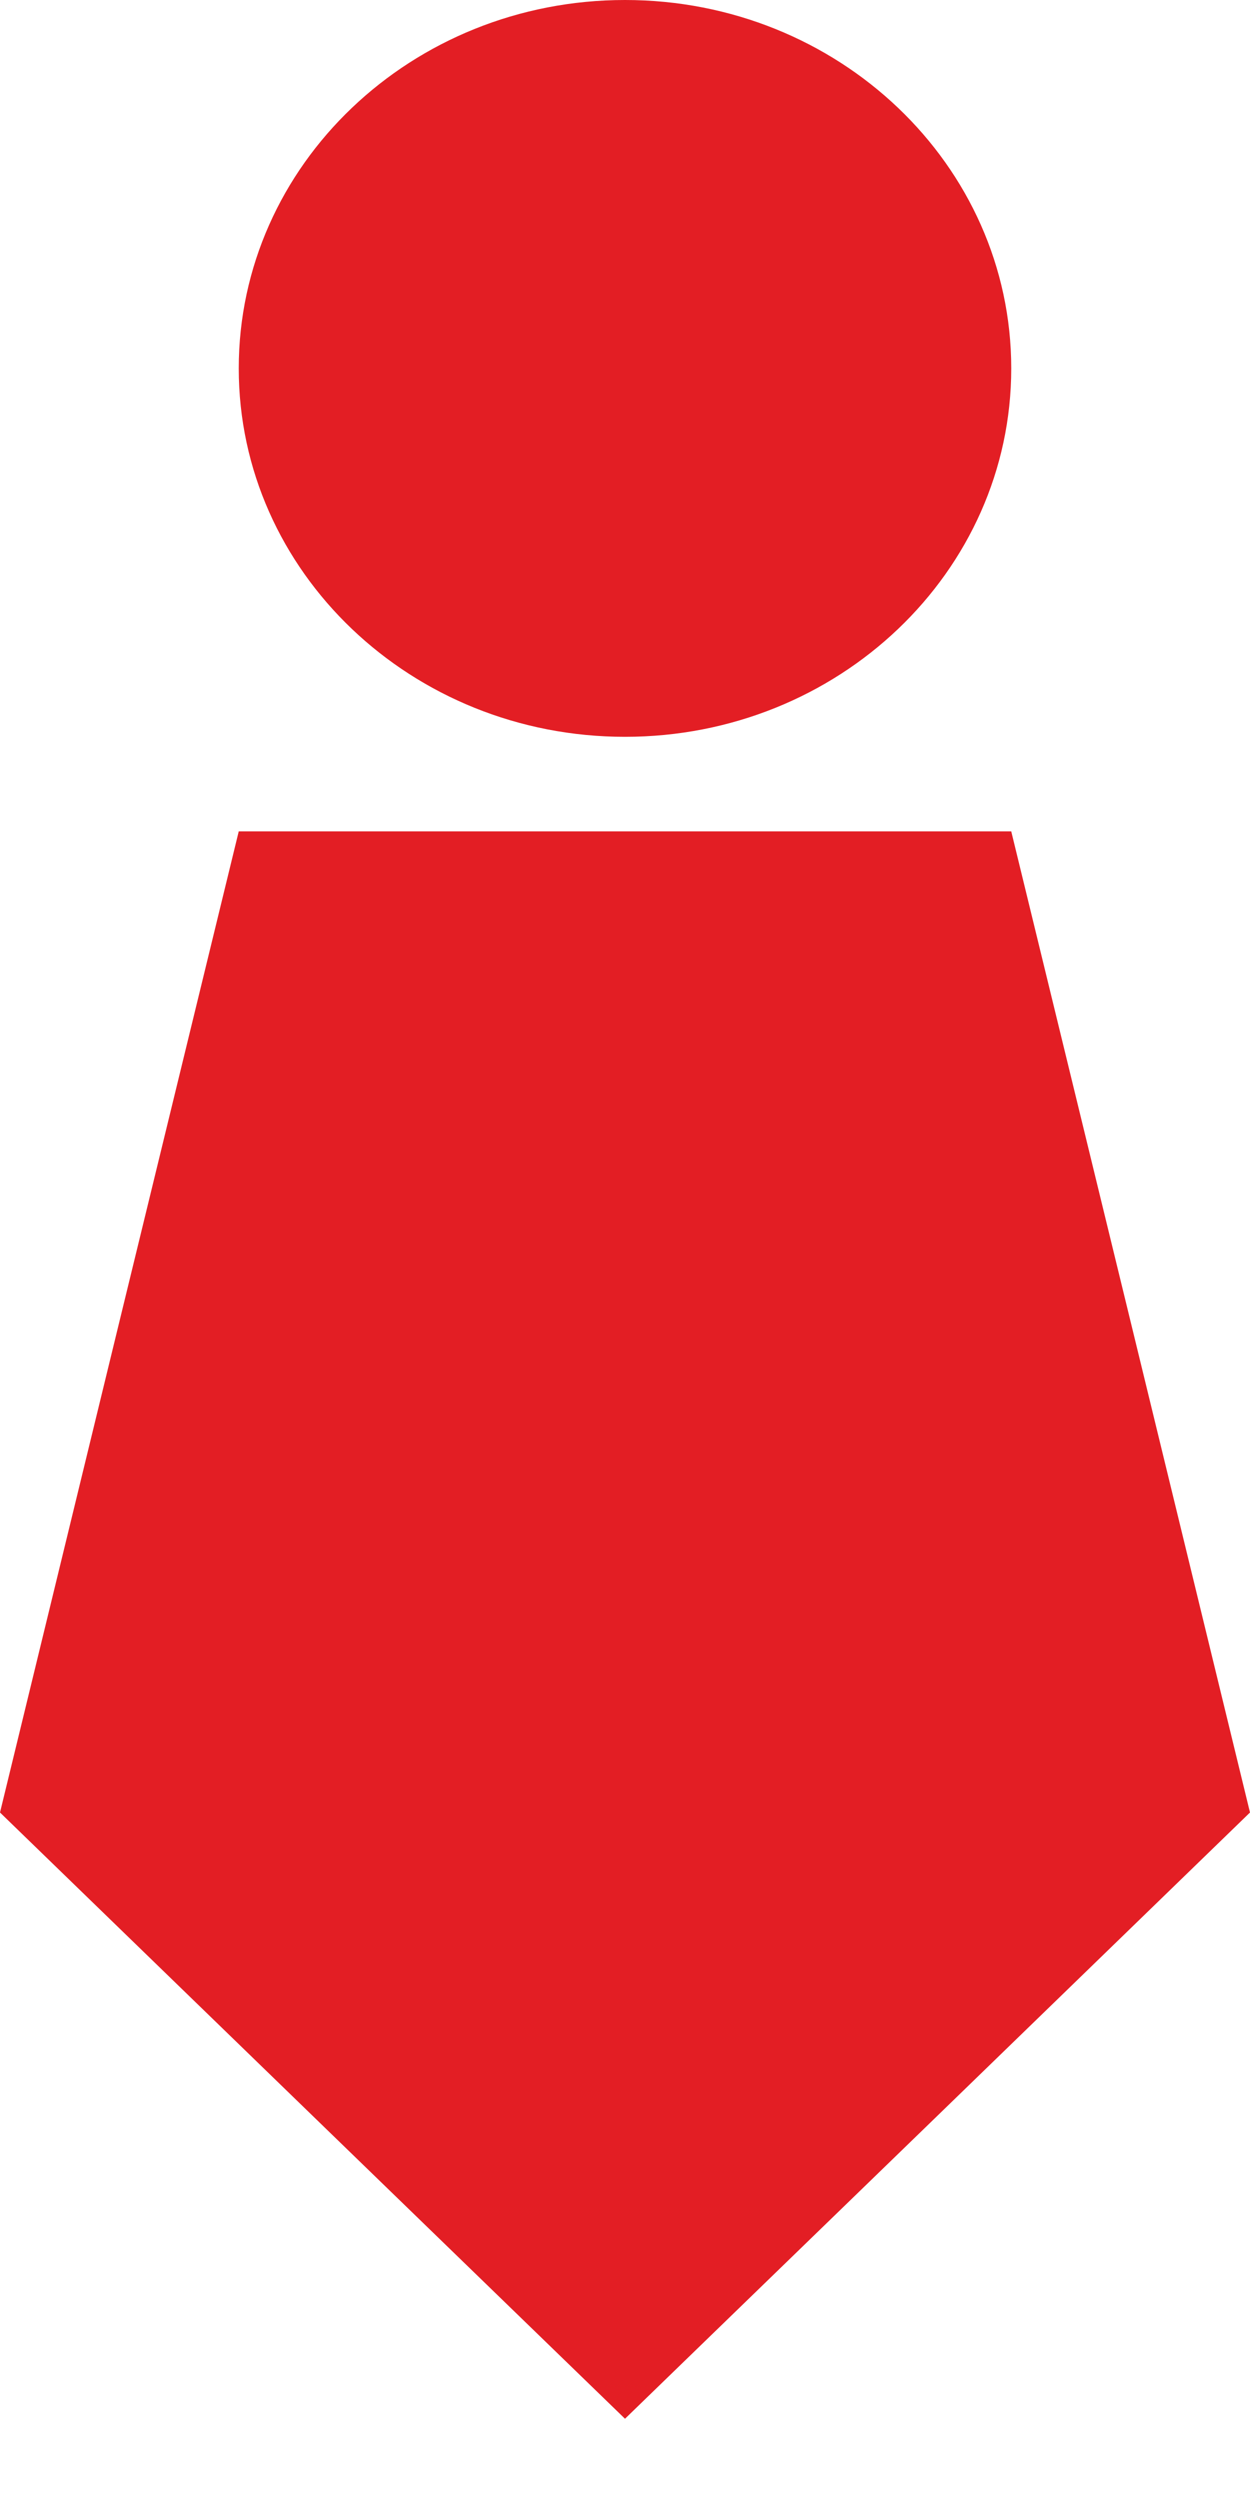
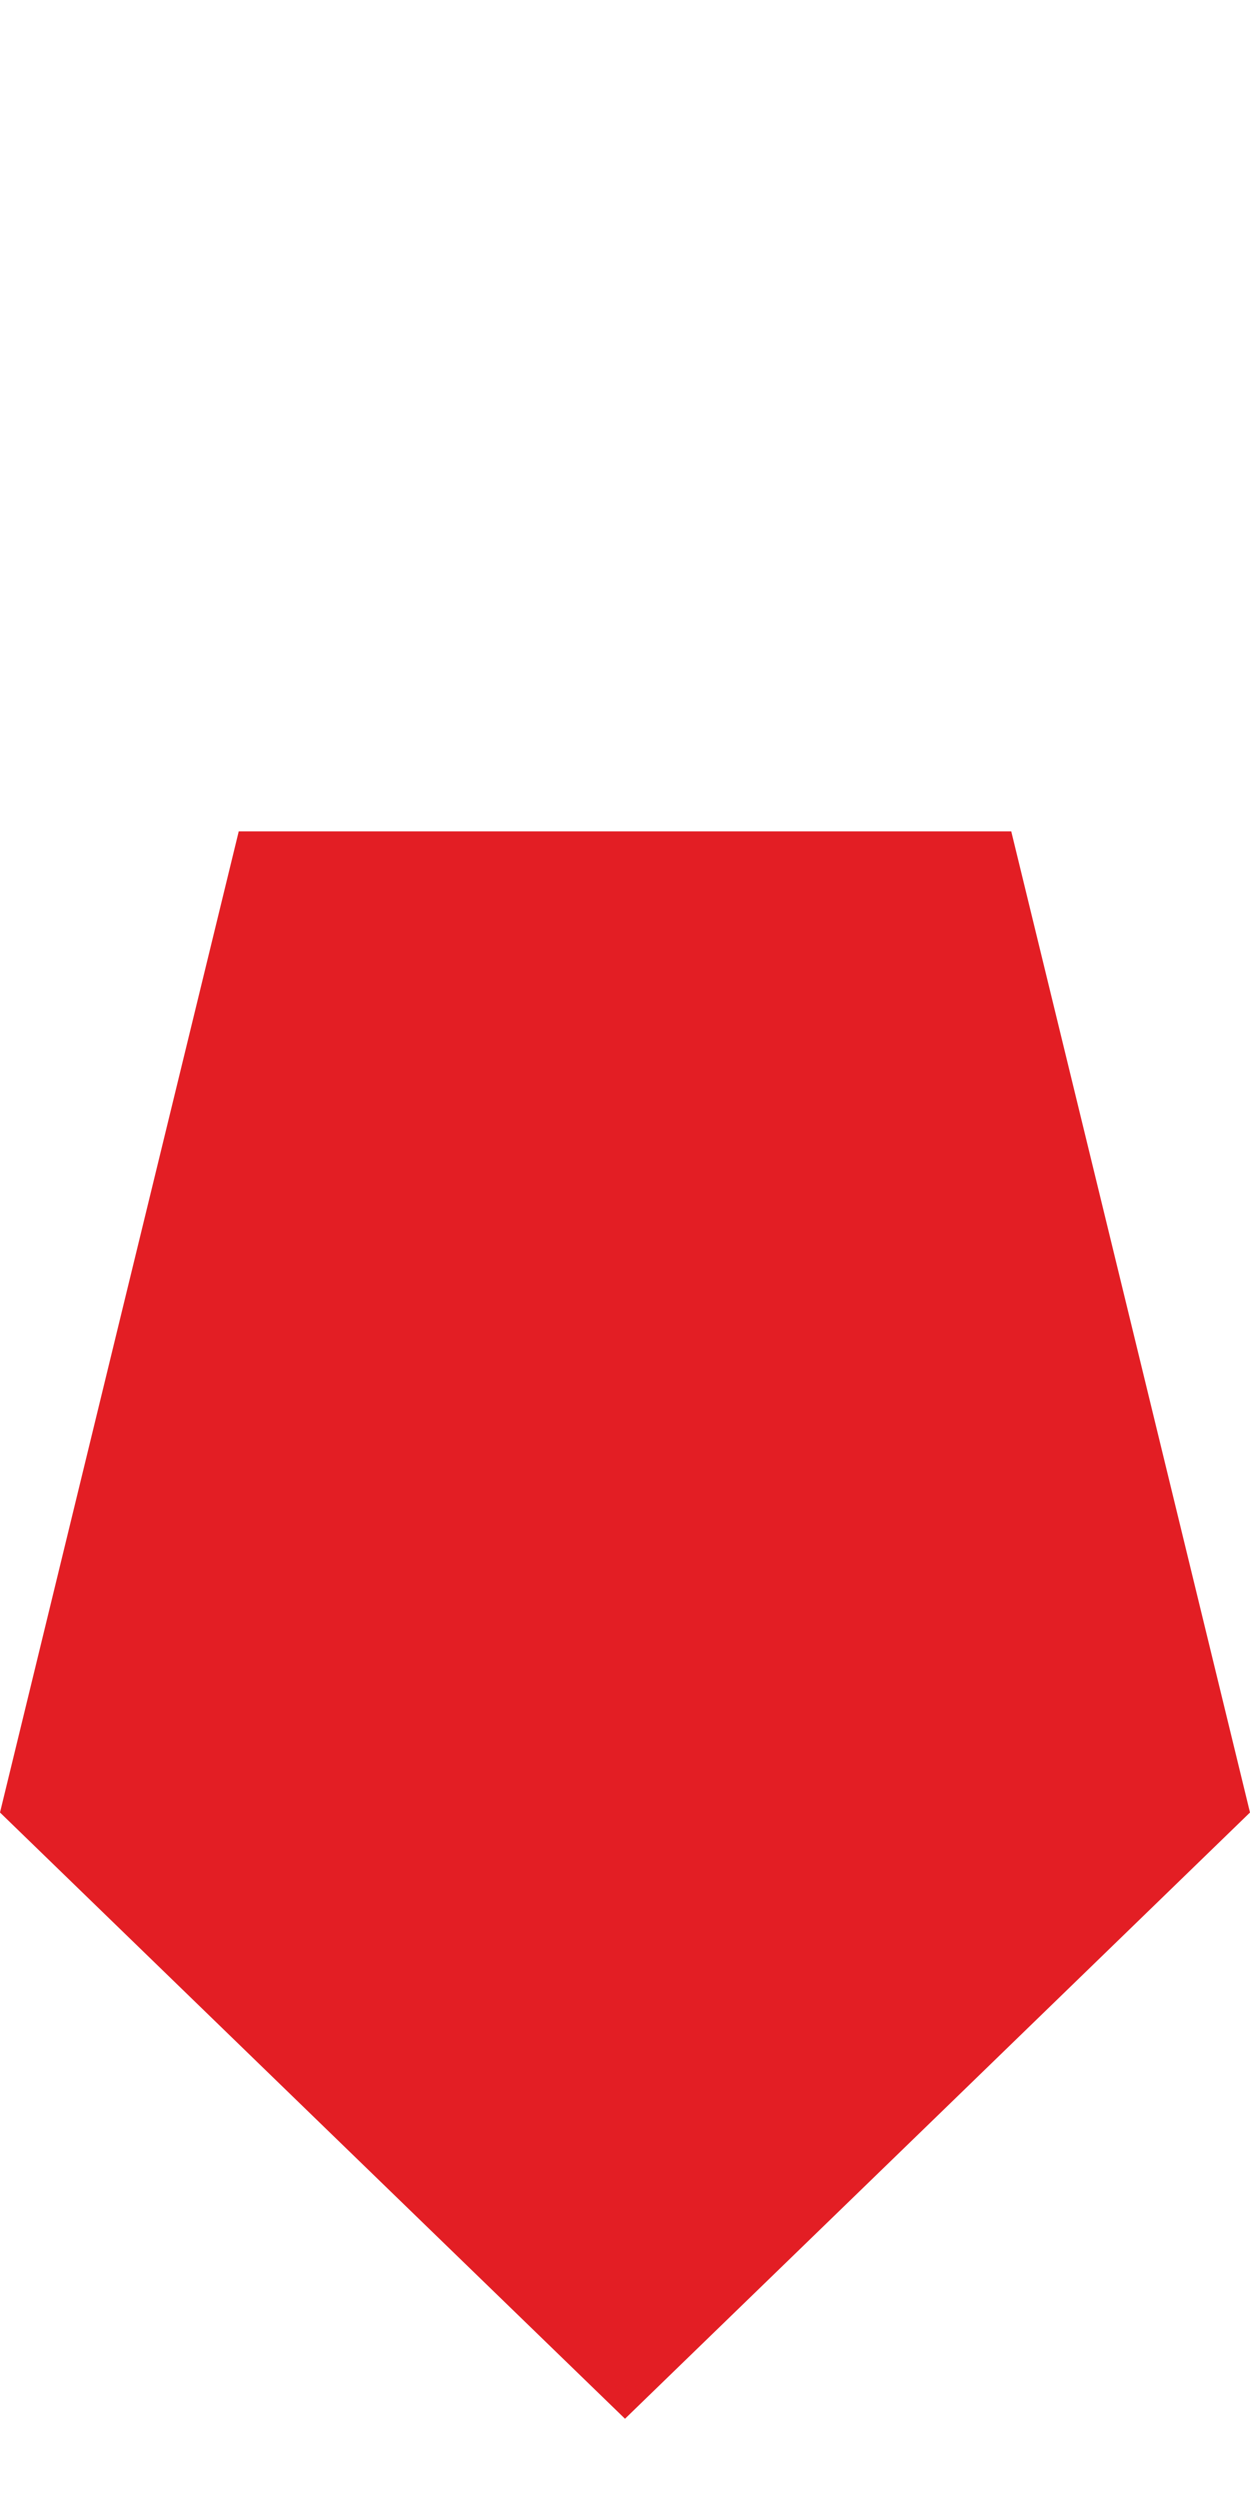
<svg xmlns="http://www.w3.org/2000/svg" width="11" height="22" viewBox="0 0 11 22" fill="none">
  <path fill-rule="evenodd" clip-rule="evenodd" d="M5.5 21.285L2.75 18.618L0 15.95L1.05 11.633L2.101 7.316H5.5H8.899L9.95 11.633L11 15.95L8.25 18.618L5.5 21.285Z" fill="#E31E24" />
-   <path fill-rule="evenodd" clip-rule="evenodd" d="M5.5 0C7.377 0 8.899 1.451 8.899 3.242C8.899 5.033 7.377 6.484 5.5 6.484C3.623 6.484 2.101 5.033 2.101 3.242C2.101 1.451 3.623 0 5.5 0Z" fill="#E31E24" />
</svg>